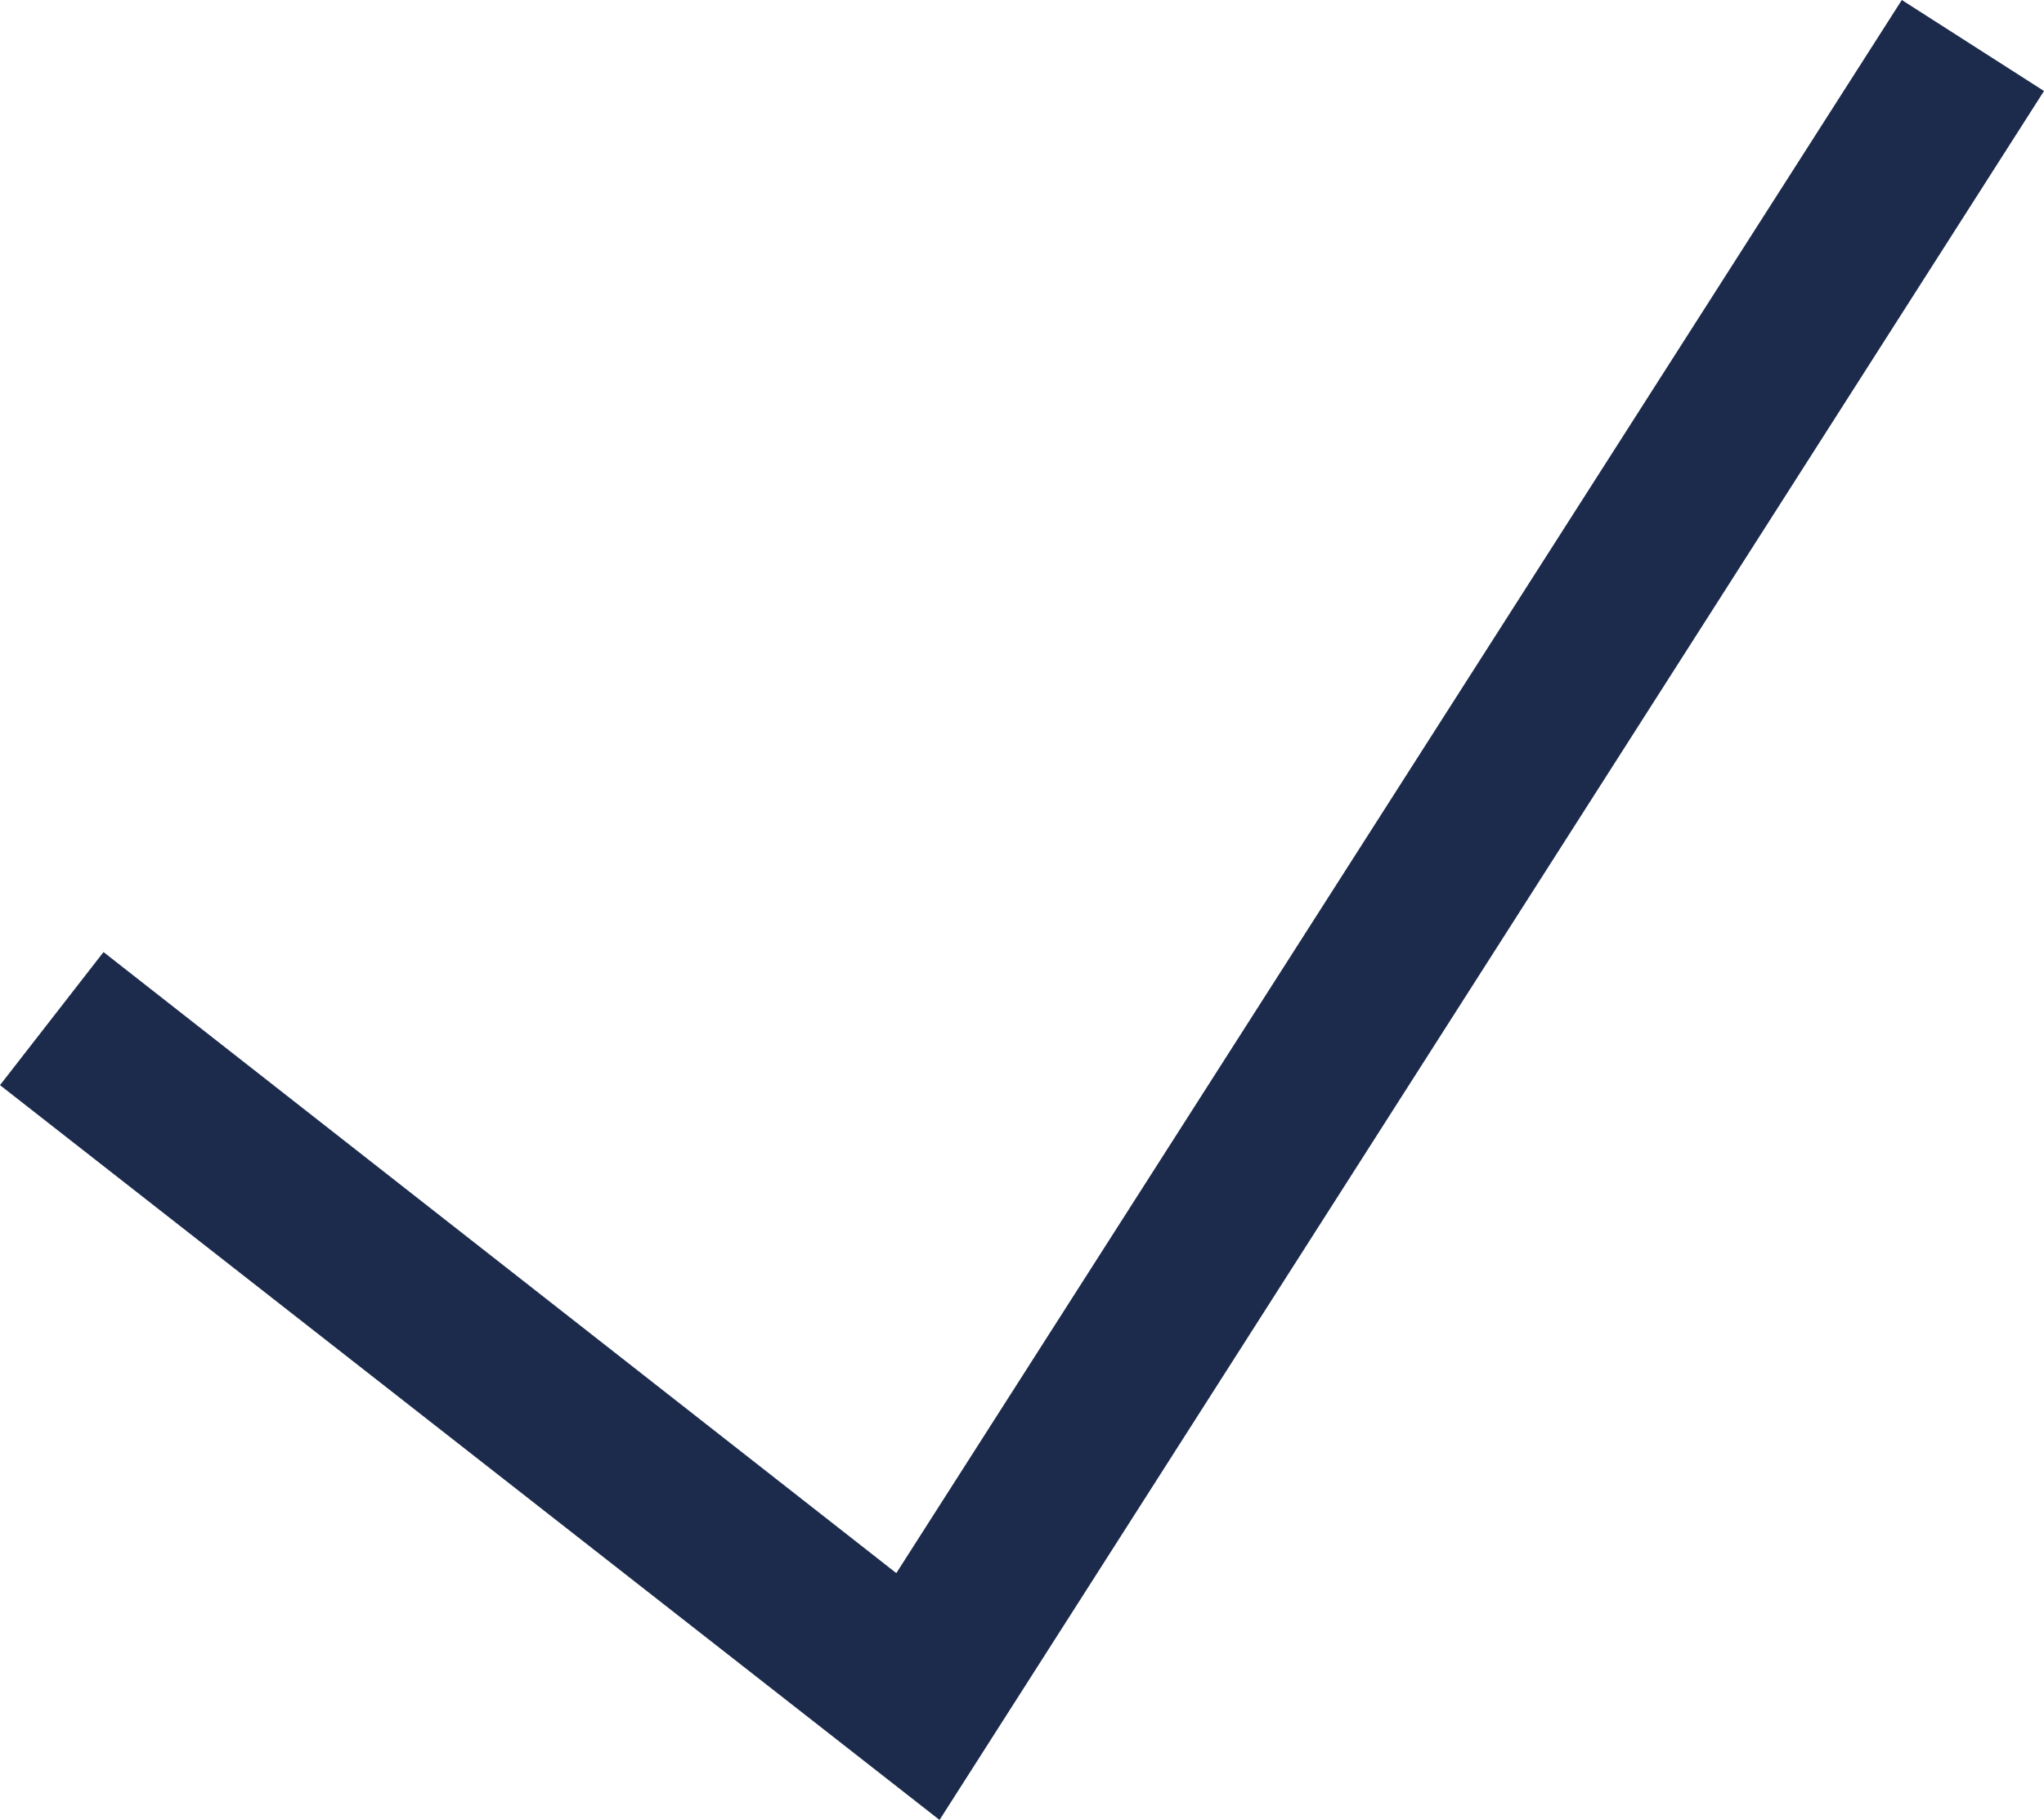
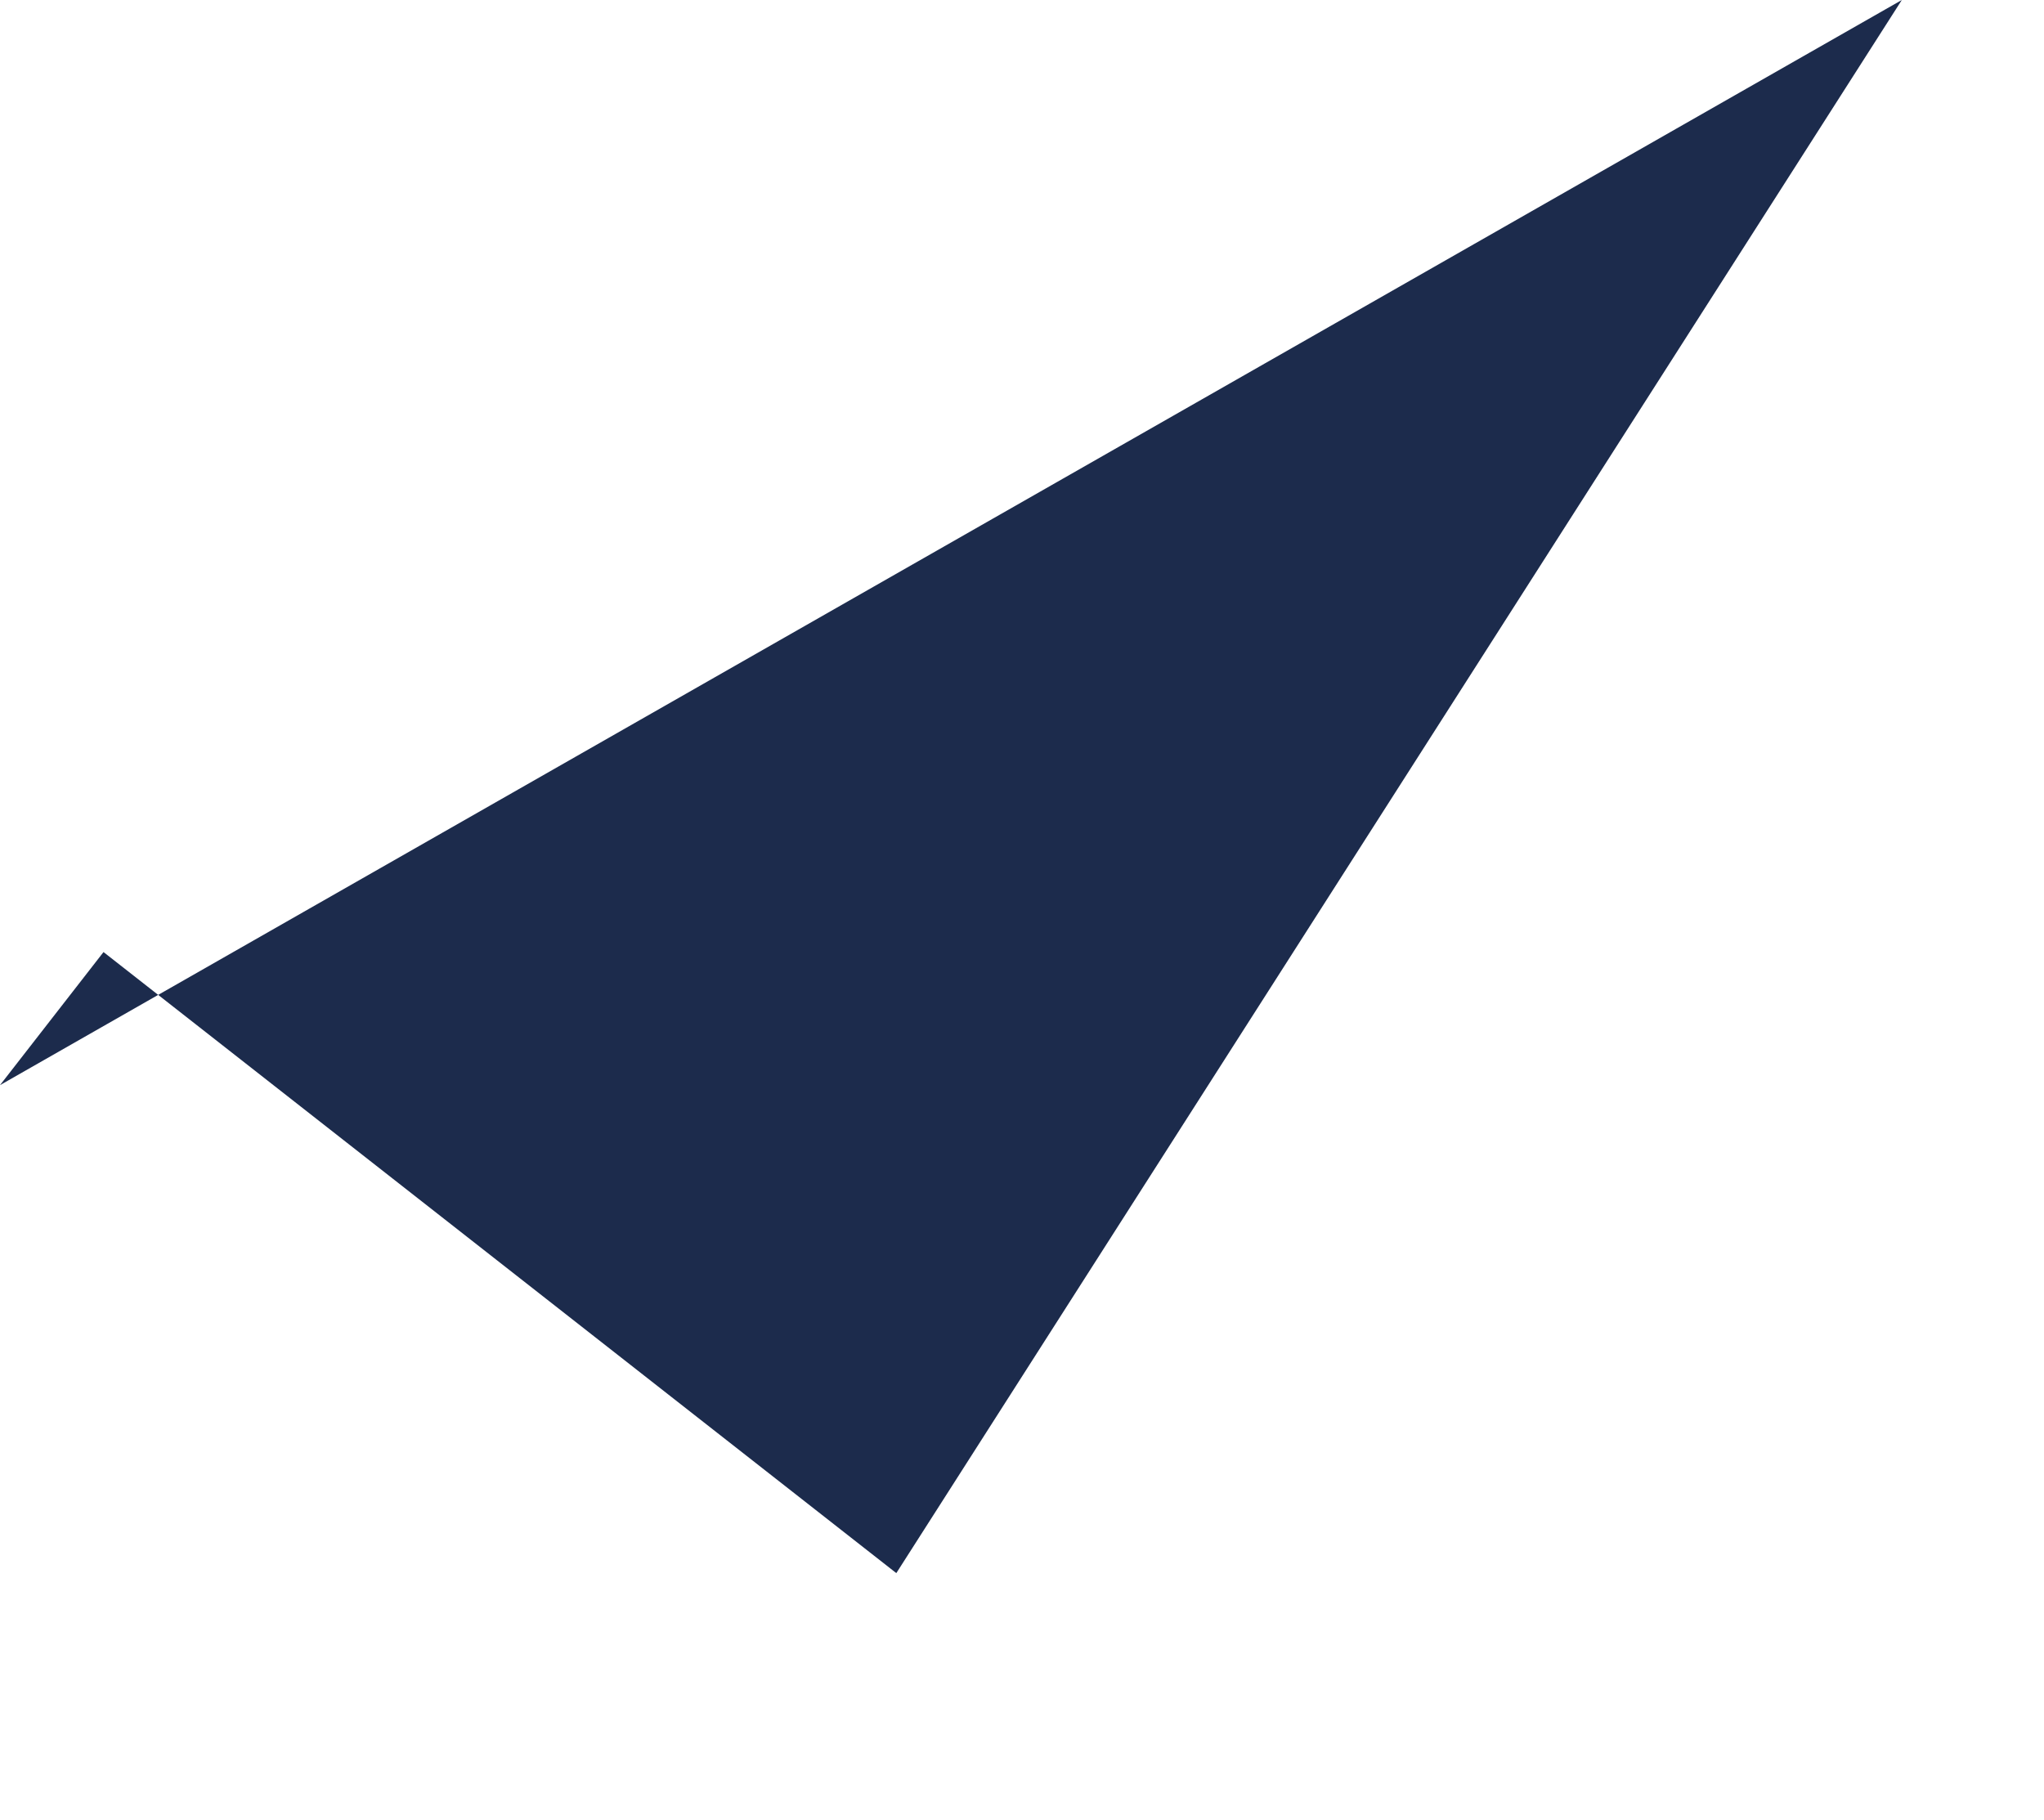
<svg xmlns="http://www.w3.org/2000/svg" id="Ebene_1" viewBox="0 0 17.97 16">
  <defs>
    <style>.cls-1{fill:#1c2b4c;}</style>
  </defs>
  <g id="Vereinigungsmenge_1">
-     <path class="cls-1" d="m0,9.54l.91-1.17,6.97,5.46L16.72,0l1.25.8-9.71,15.2" />
+     <path class="cls-1" d="m0,9.54l.91-1.17,6.97,5.46L16.72,0" />
  </g>
</svg>